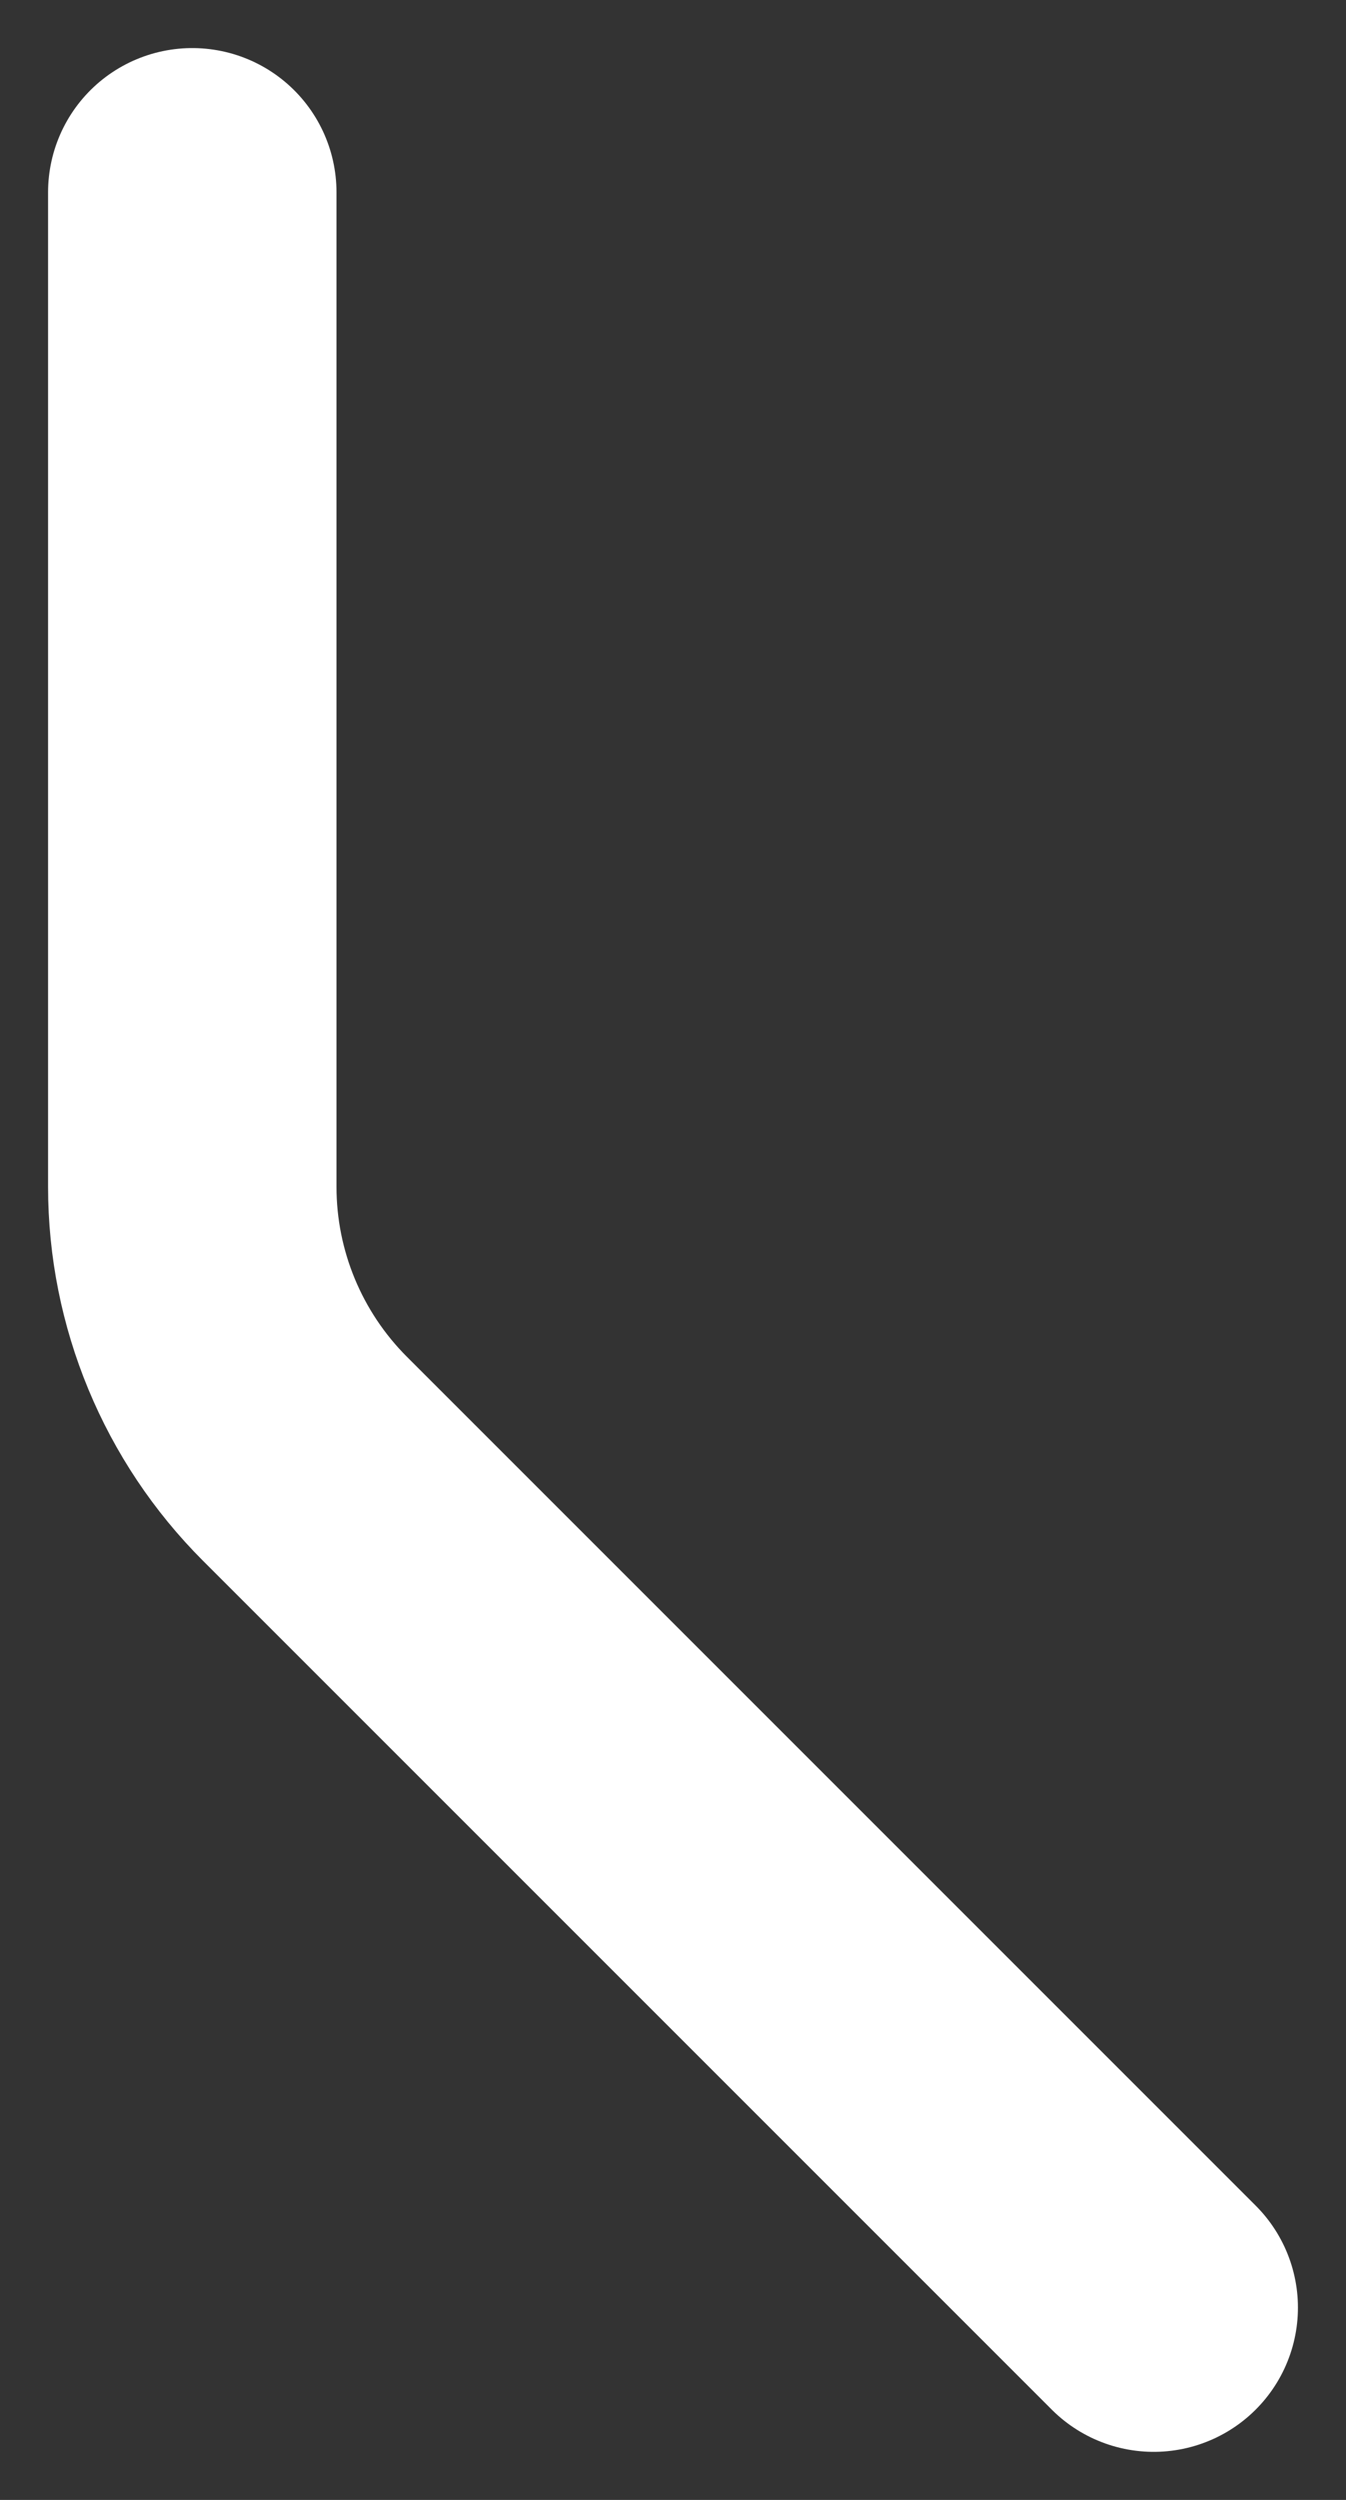
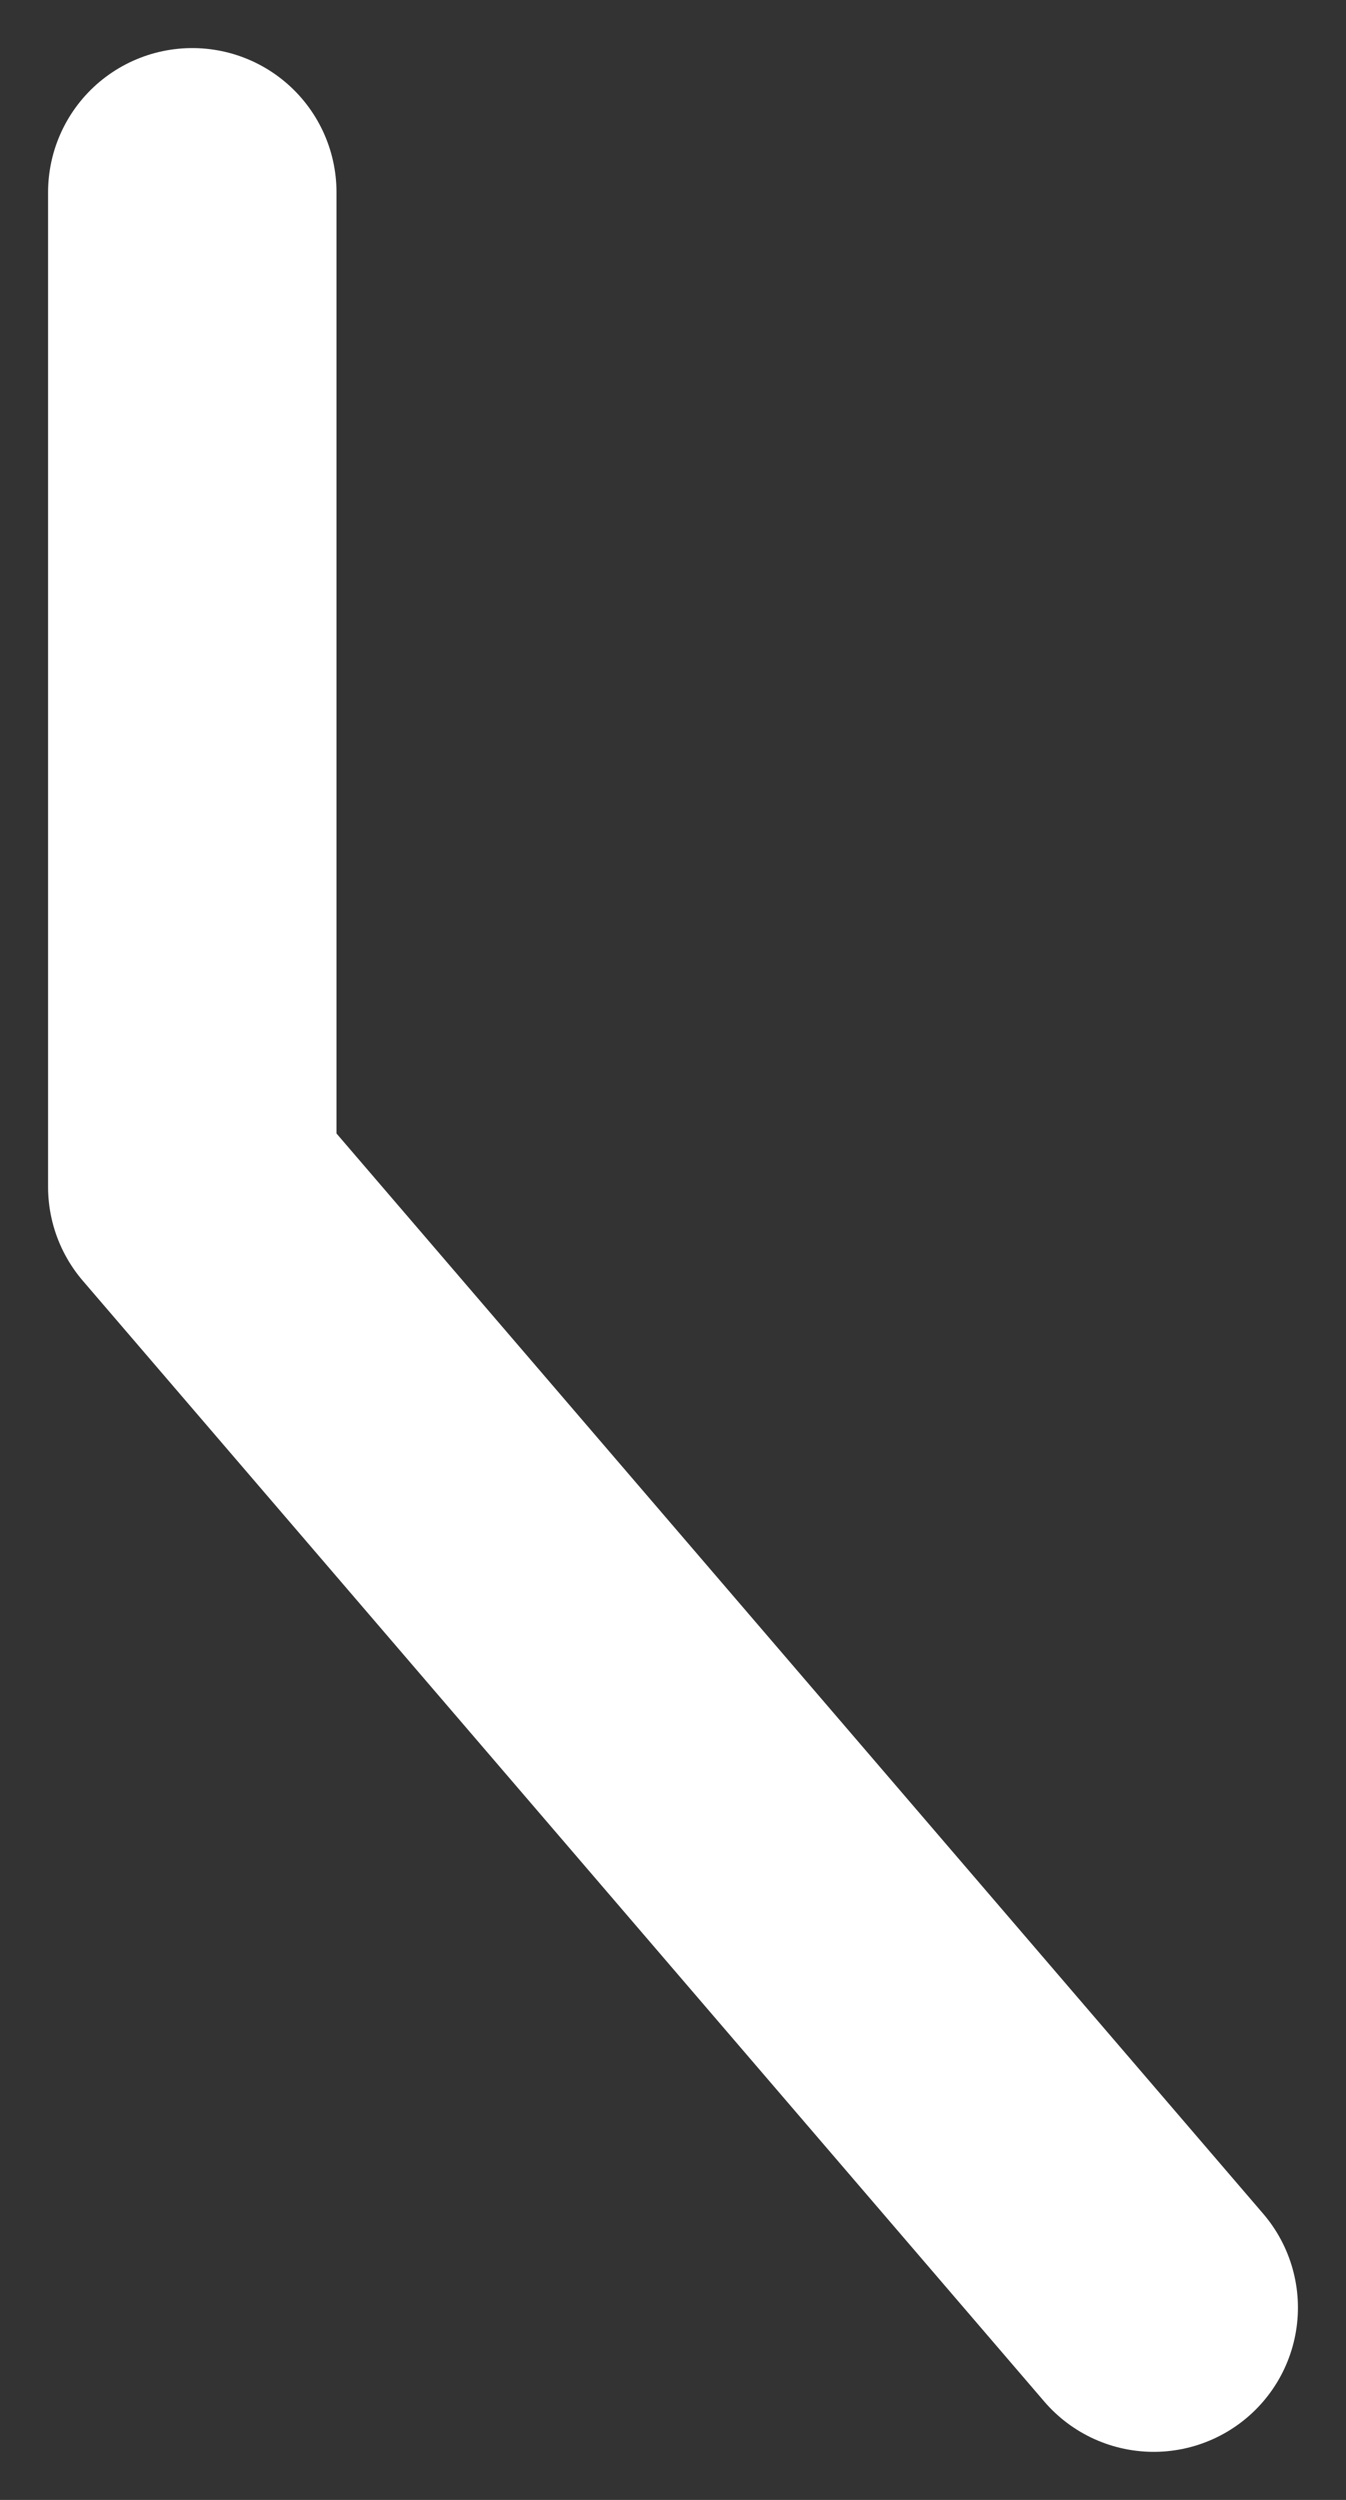
<svg xmlns="http://www.w3.org/2000/svg" width="7" height="13" viewBox="0 0 7 13" fill="none">
  <rect x="0" y="0" width="7" height="13" fill="#333333" stroke="none" />
-   <path d="M1 1V6.172C1 6.702 1.211 7.211 1.586 7.586L6 12" stroke="white" stroke-width="1.5" stroke-linecap="round" stroke-linejoin="round" />
+   <path d="M1 1V6.172L6 12" stroke="white" stroke-width="1.5" stroke-linecap="round" stroke-linejoin="round" />
</svg>